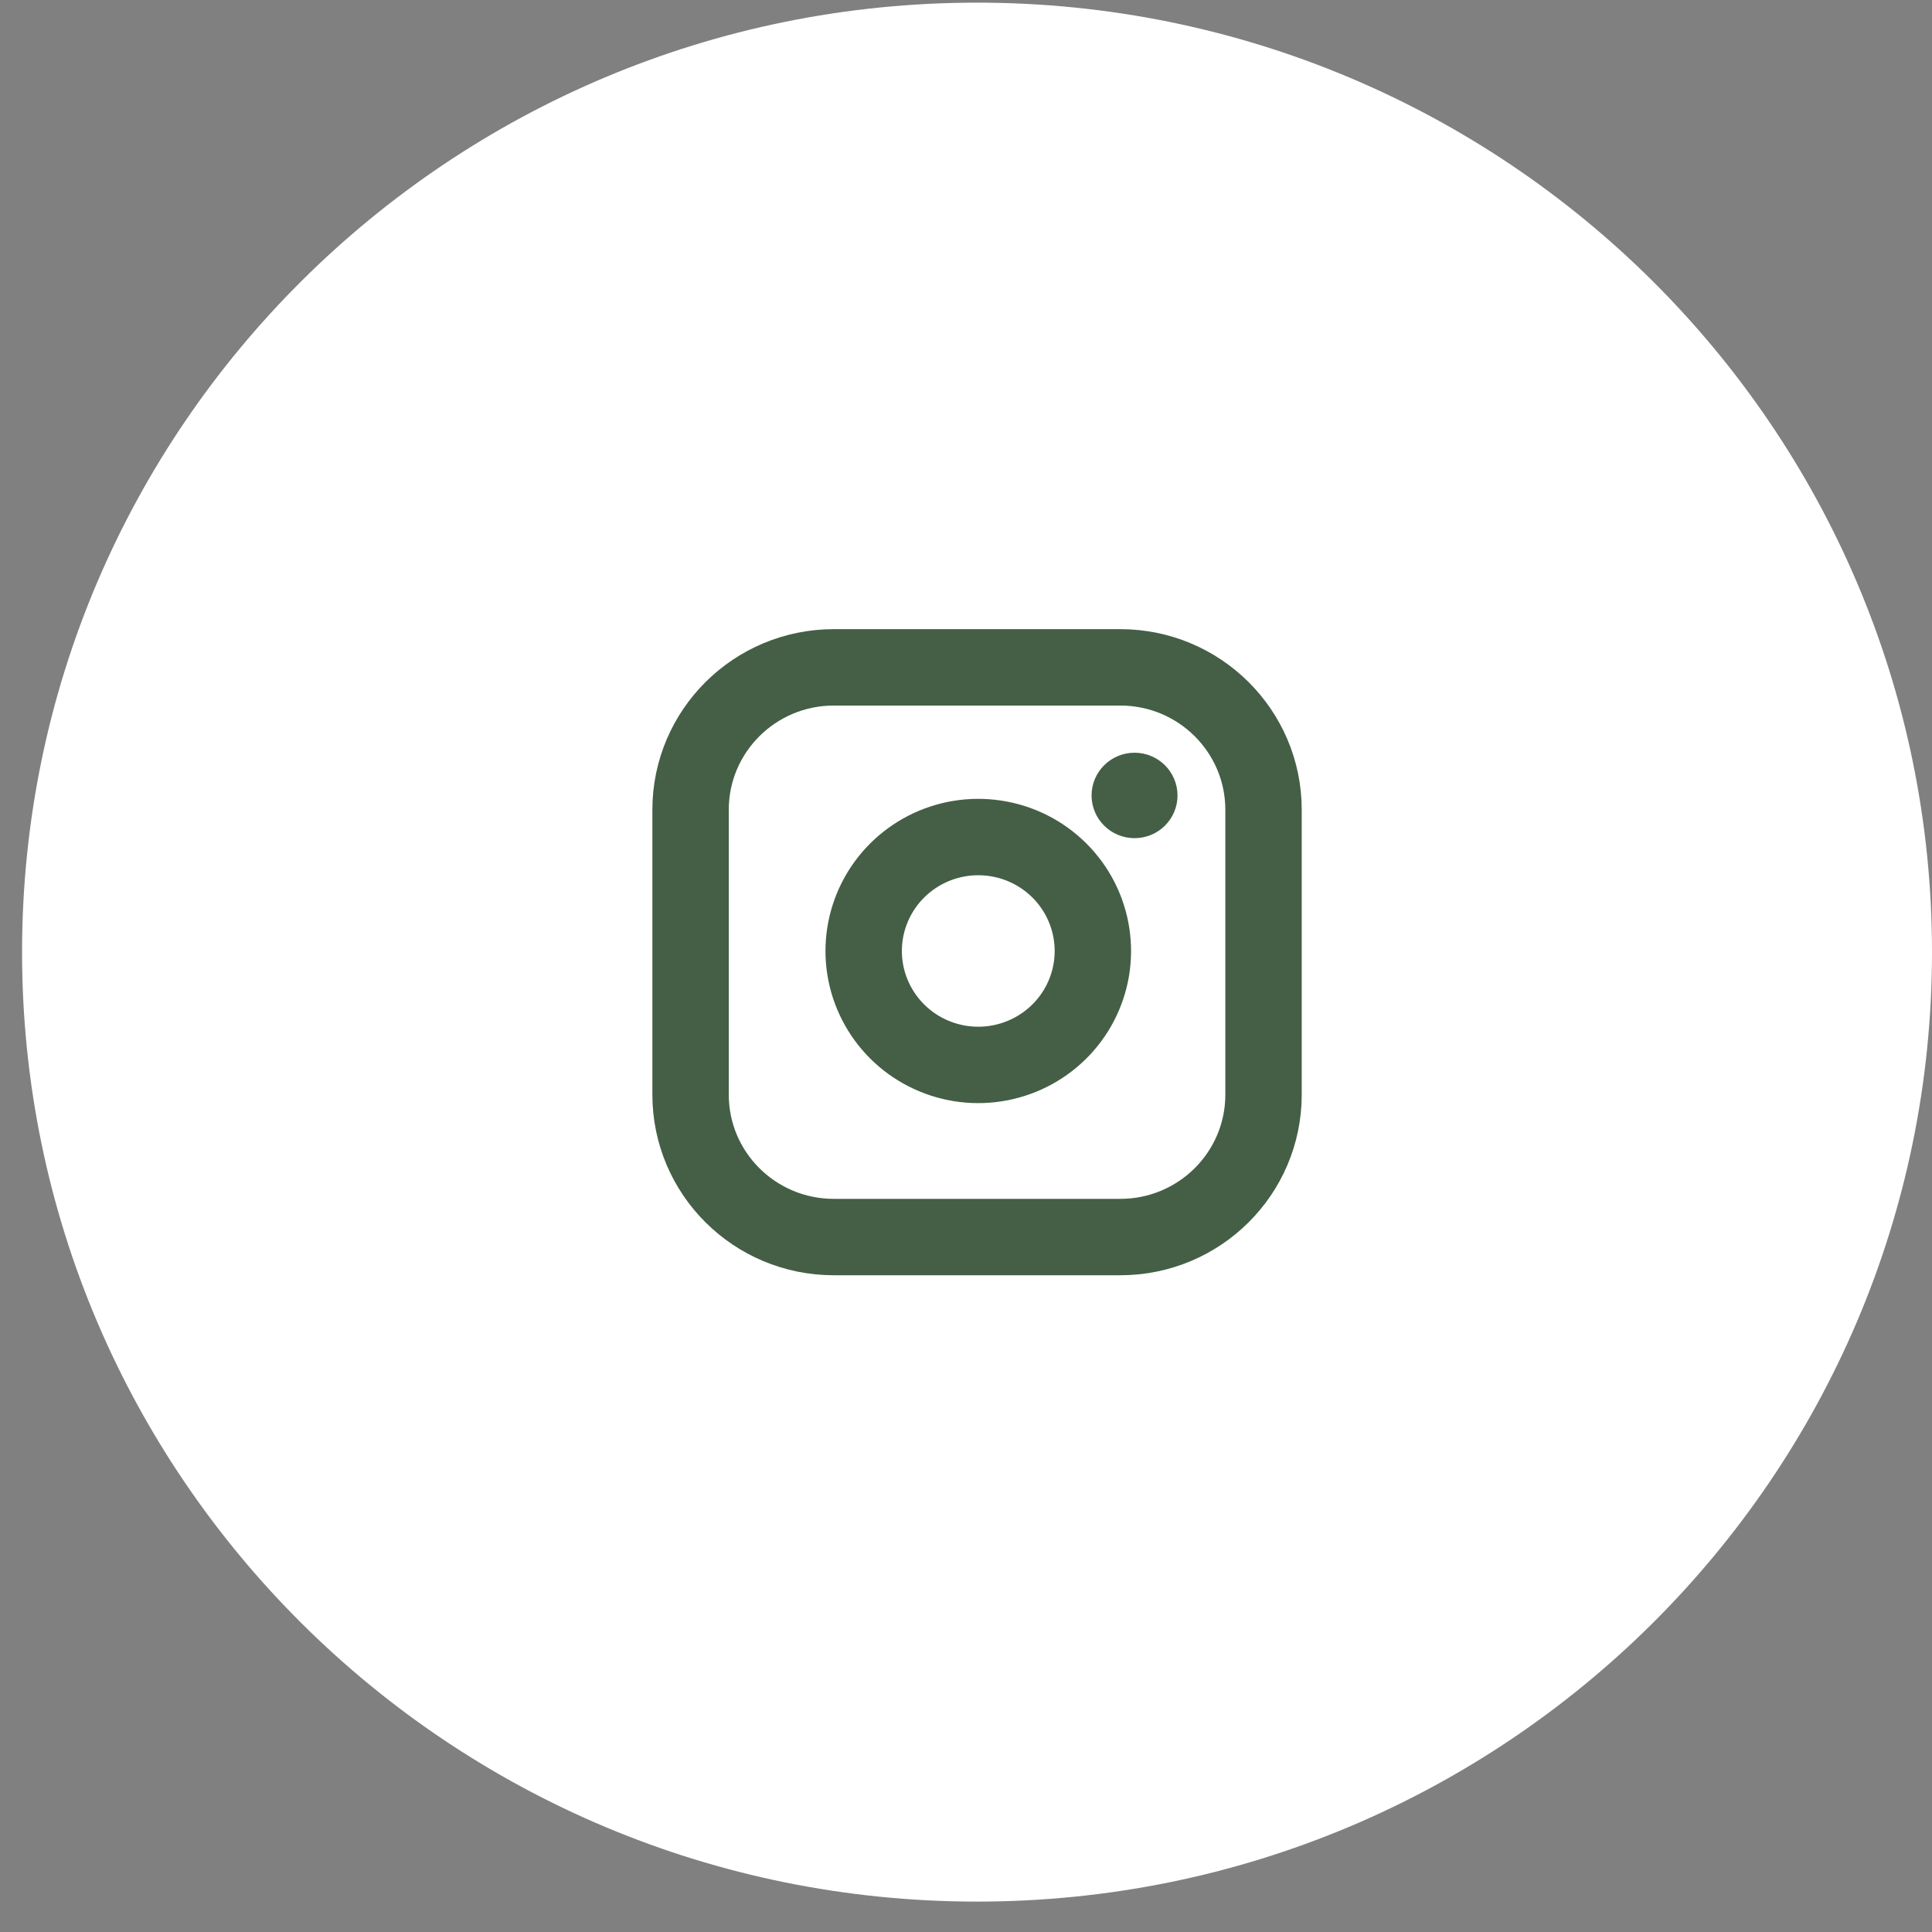
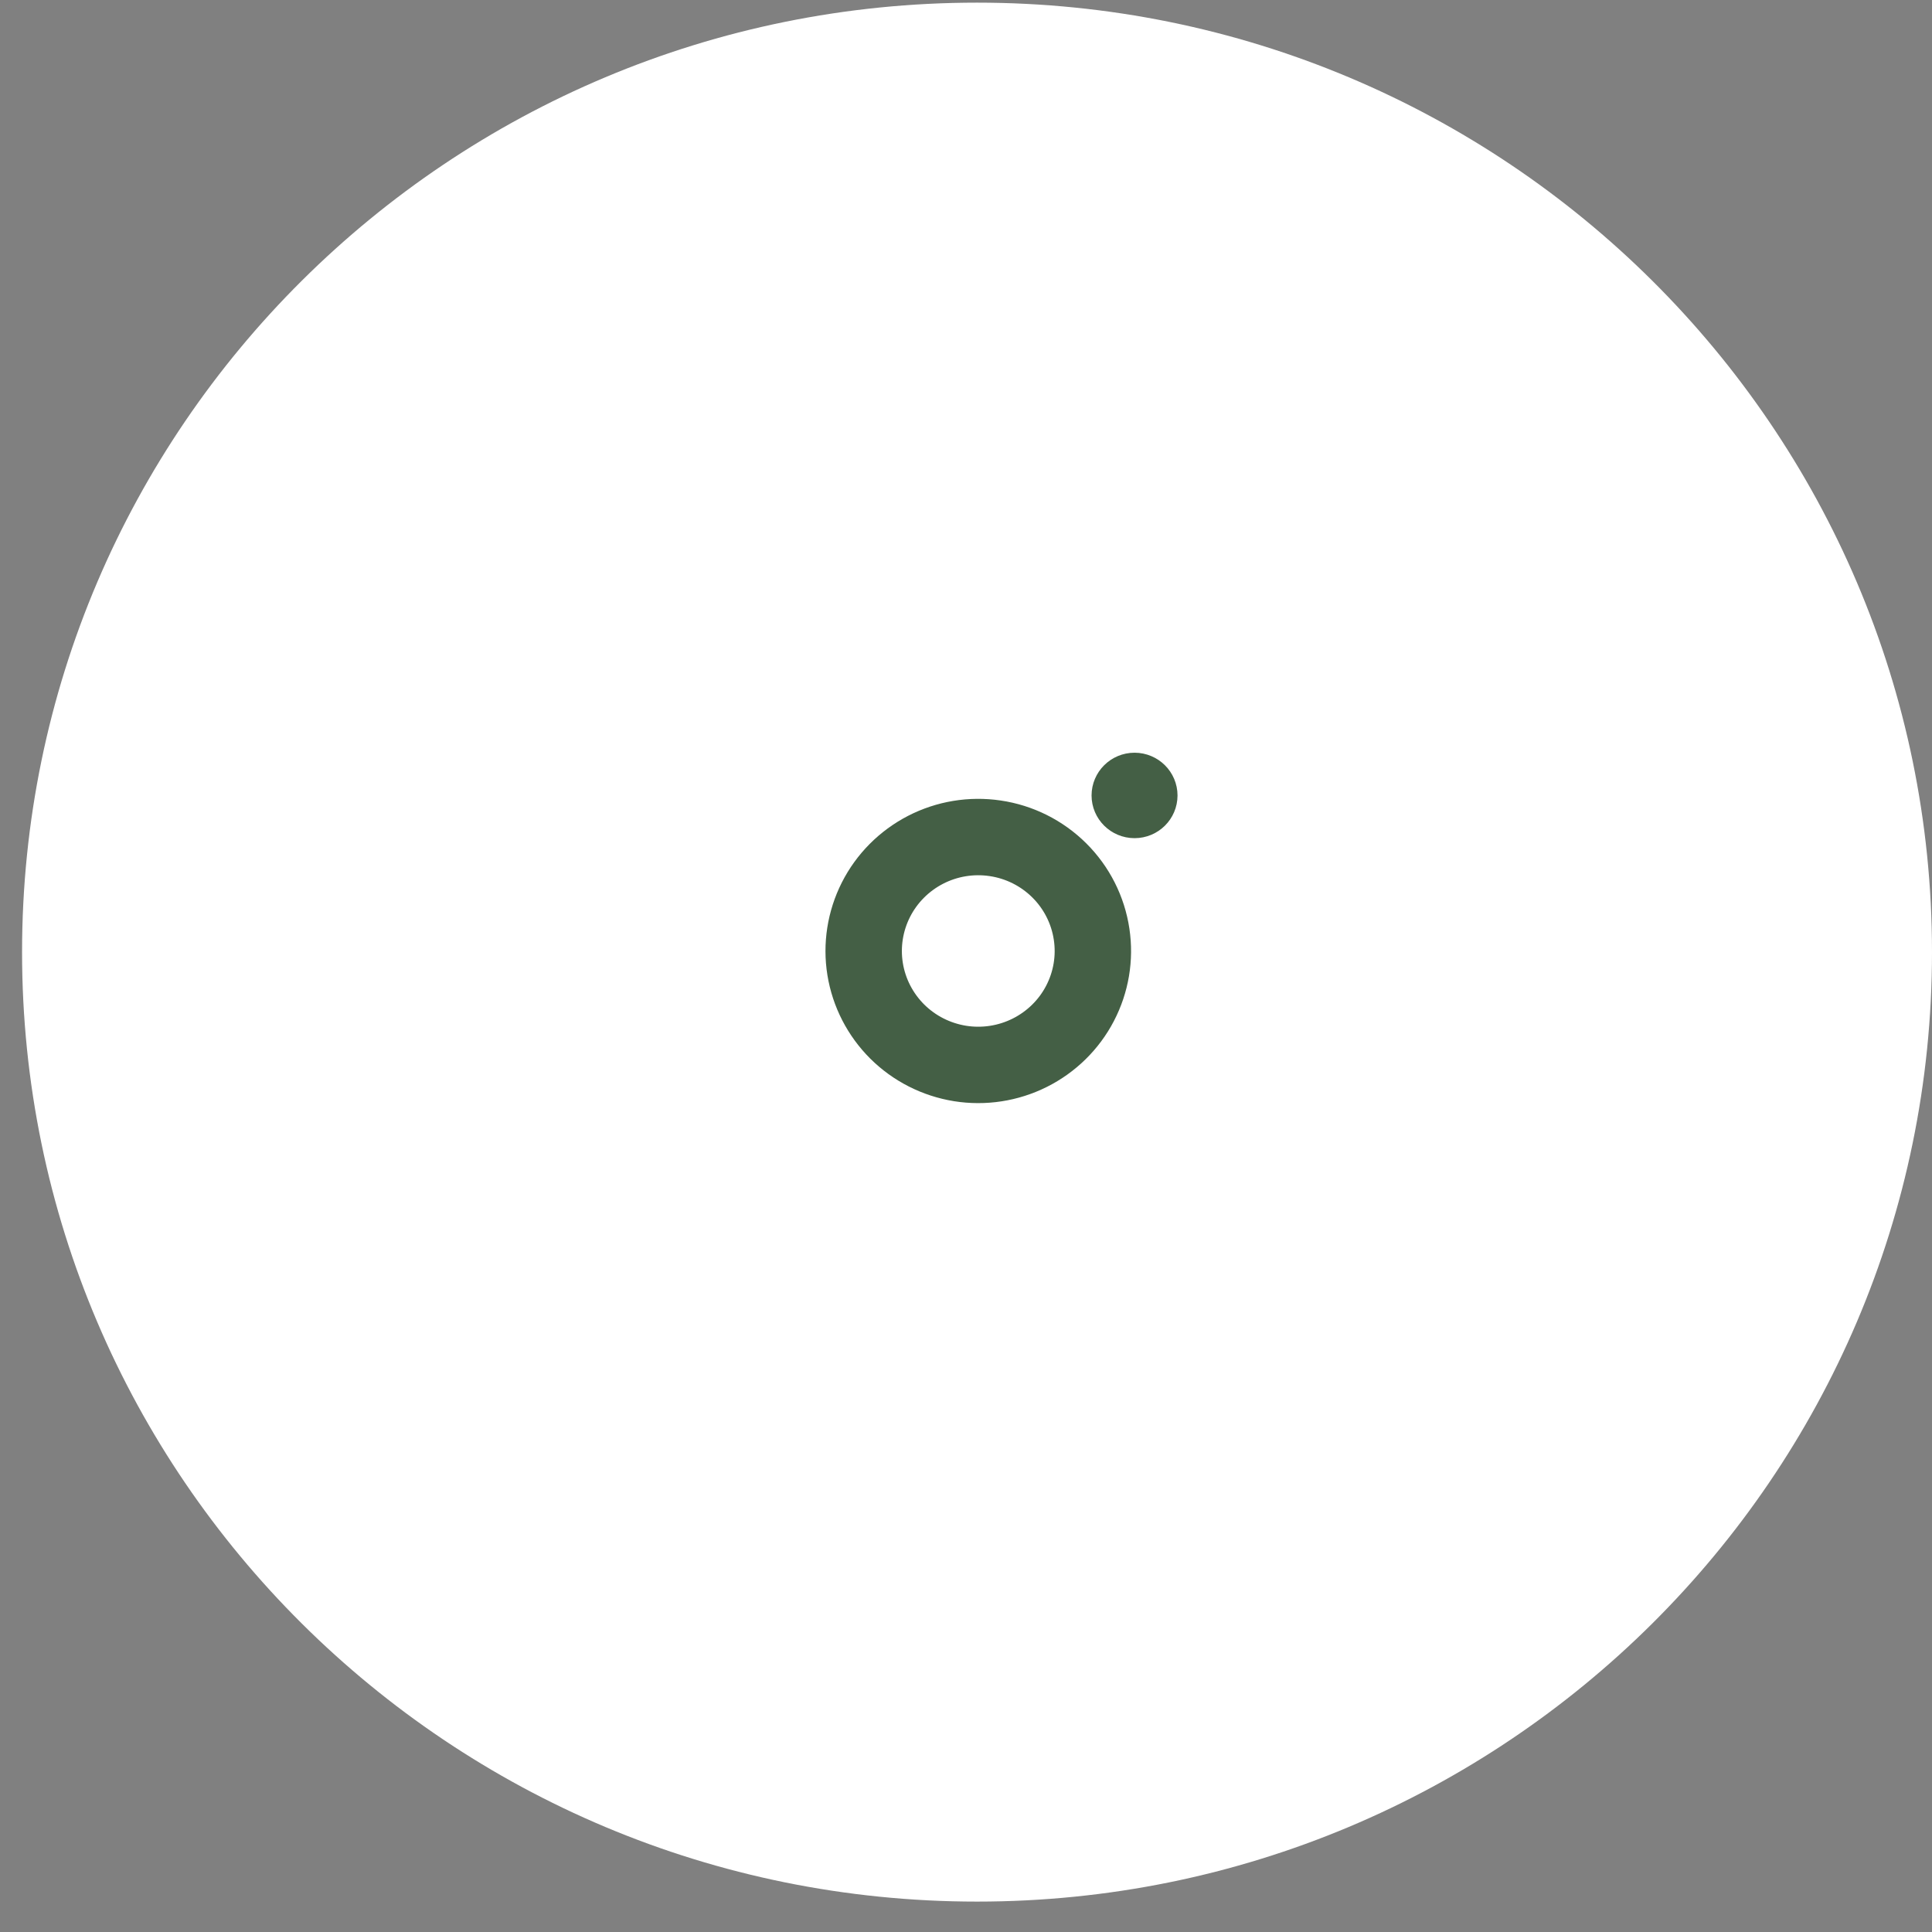
<svg xmlns="http://www.w3.org/2000/svg" width="57" height="57" viewBox="0 0 57 57" fill="none">
  <rect x="0" y="0" width="57" height="57" fill="#808080" stroke="none" />
  <path d="M28.826 56.103C44.386 56.103 57 43.561 57 28.09C57 12.62 44.386 0.078 28.826 0.078C13.265 0.078 0.651 12.62 0.651 28.09C0.651 43.561 13.265 56.103 28.826 56.103Z" fill="white" />
  <g clip-path="url(#clip0_1_374)">
-     <path d="M33.052 19.689H24.6C22.266 19.689 20.374 21.571 20.374 23.891V32.295C20.374 34.616 22.266 36.497 24.6 36.497H33.052C35.386 36.497 37.278 34.616 37.278 32.295V23.891C37.278 21.571 35.386 19.689 33.052 19.689Z" stroke="#445F45" stroke-width="2.254" stroke-linecap="round" stroke-linejoin="round" />
    <path d="M32.206 27.564C32.311 28.263 32.191 28.977 31.863 29.605C31.536 30.233 31.017 30.741 30.382 31.059C29.747 31.377 29.027 31.488 28.325 31.376C27.623 31.263 26.974 30.934 26.471 30.434C25.969 29.934 25.637 29.289 25.524 28.591C25.411 27.893 25.523 27.177 25.842 26.546C26.162 25.914 26.674 25.399 27.305 25.073C27.936 24.747 28.655 24.628 29.358 24.732C30.076 24.837 30.74 25.17 31.253 25.68C31.766 26.19 32.1 26.85 32.206 27.564Z" stroke="#445F45" stroke-width="2.254" stroke-linecap="round" stroke-linejoin="round" />
    <path d="M33.473 22.771C33.865 22.772 34.177 23.087 34.177 23.469C34.177 23.85 33.865 24.165 33.473 24.165C33.081 24.165 32.768 23.85 32.768 23.469C32.768 23.087 33.081 22.771 33.473 22.771Z" fill="#445F45" stroke="#445F45" stroke-width="1.127" />
  </g>
  <defs>
    <clipPath id="clip0_1_374">
      <rect width="20.285" height="20.169" fill="white" transform="translate(18.682 18.009)" />
    </clipPath>
  </defs>
</svg>